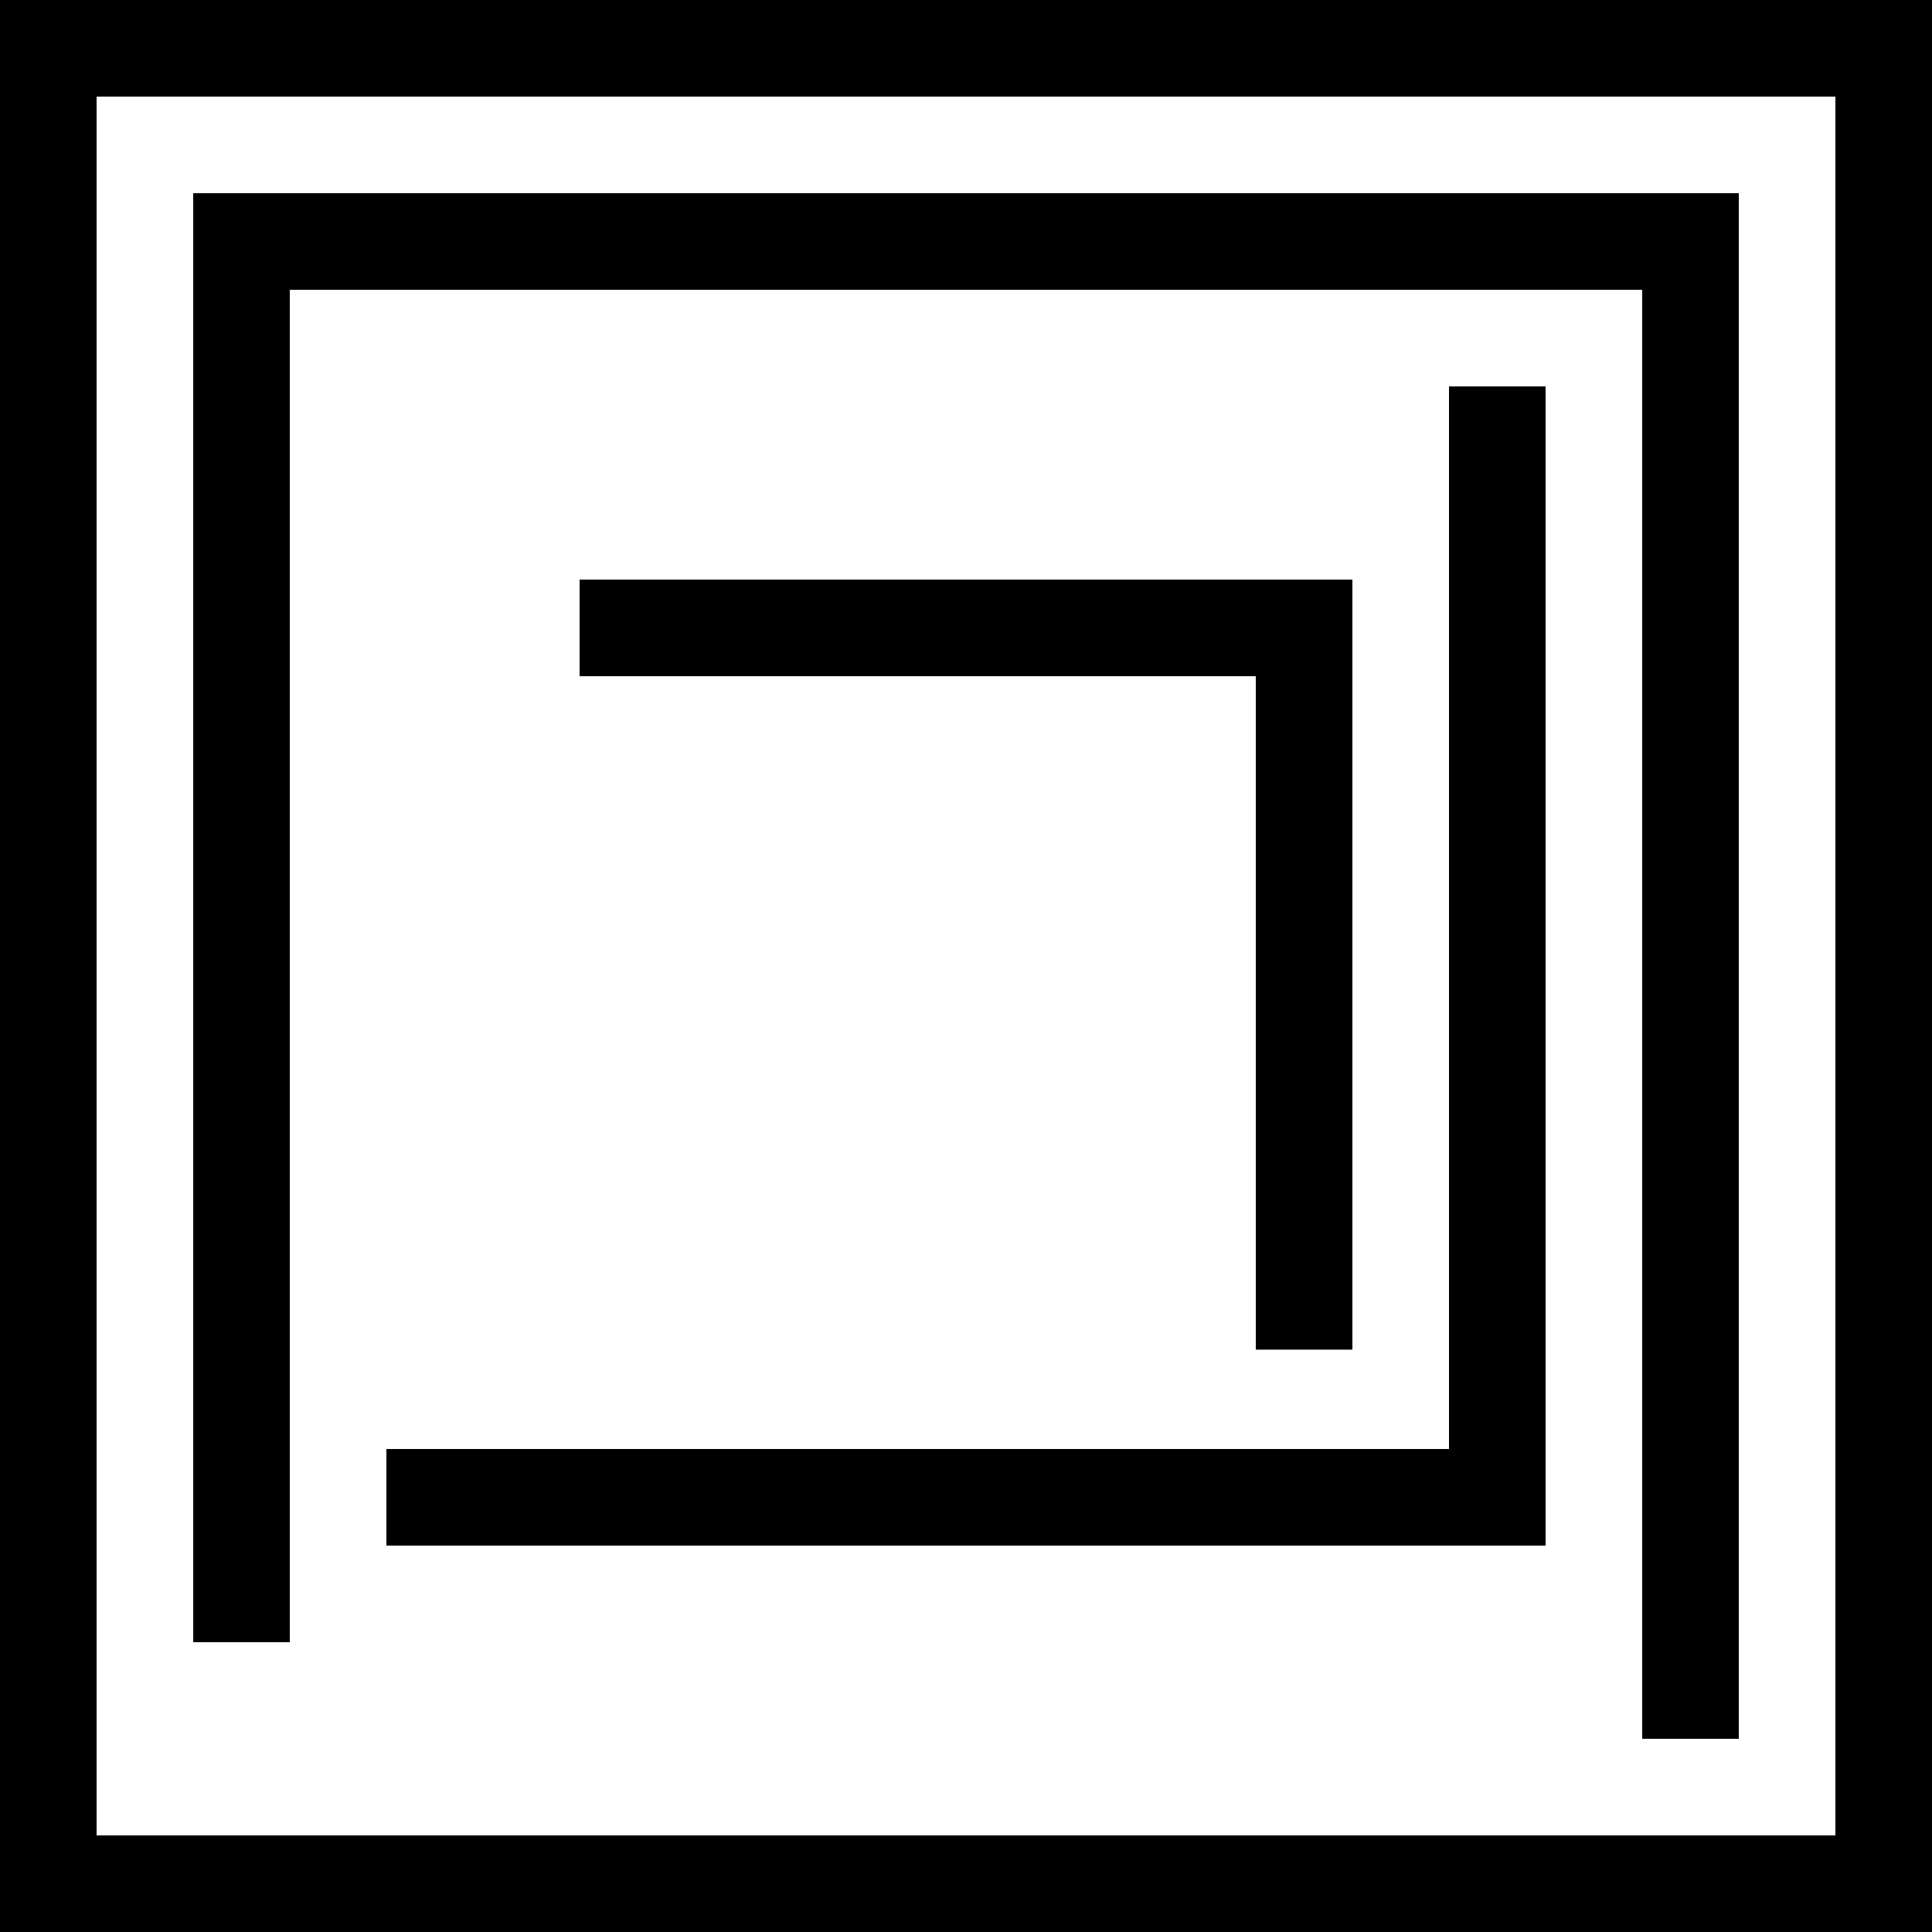
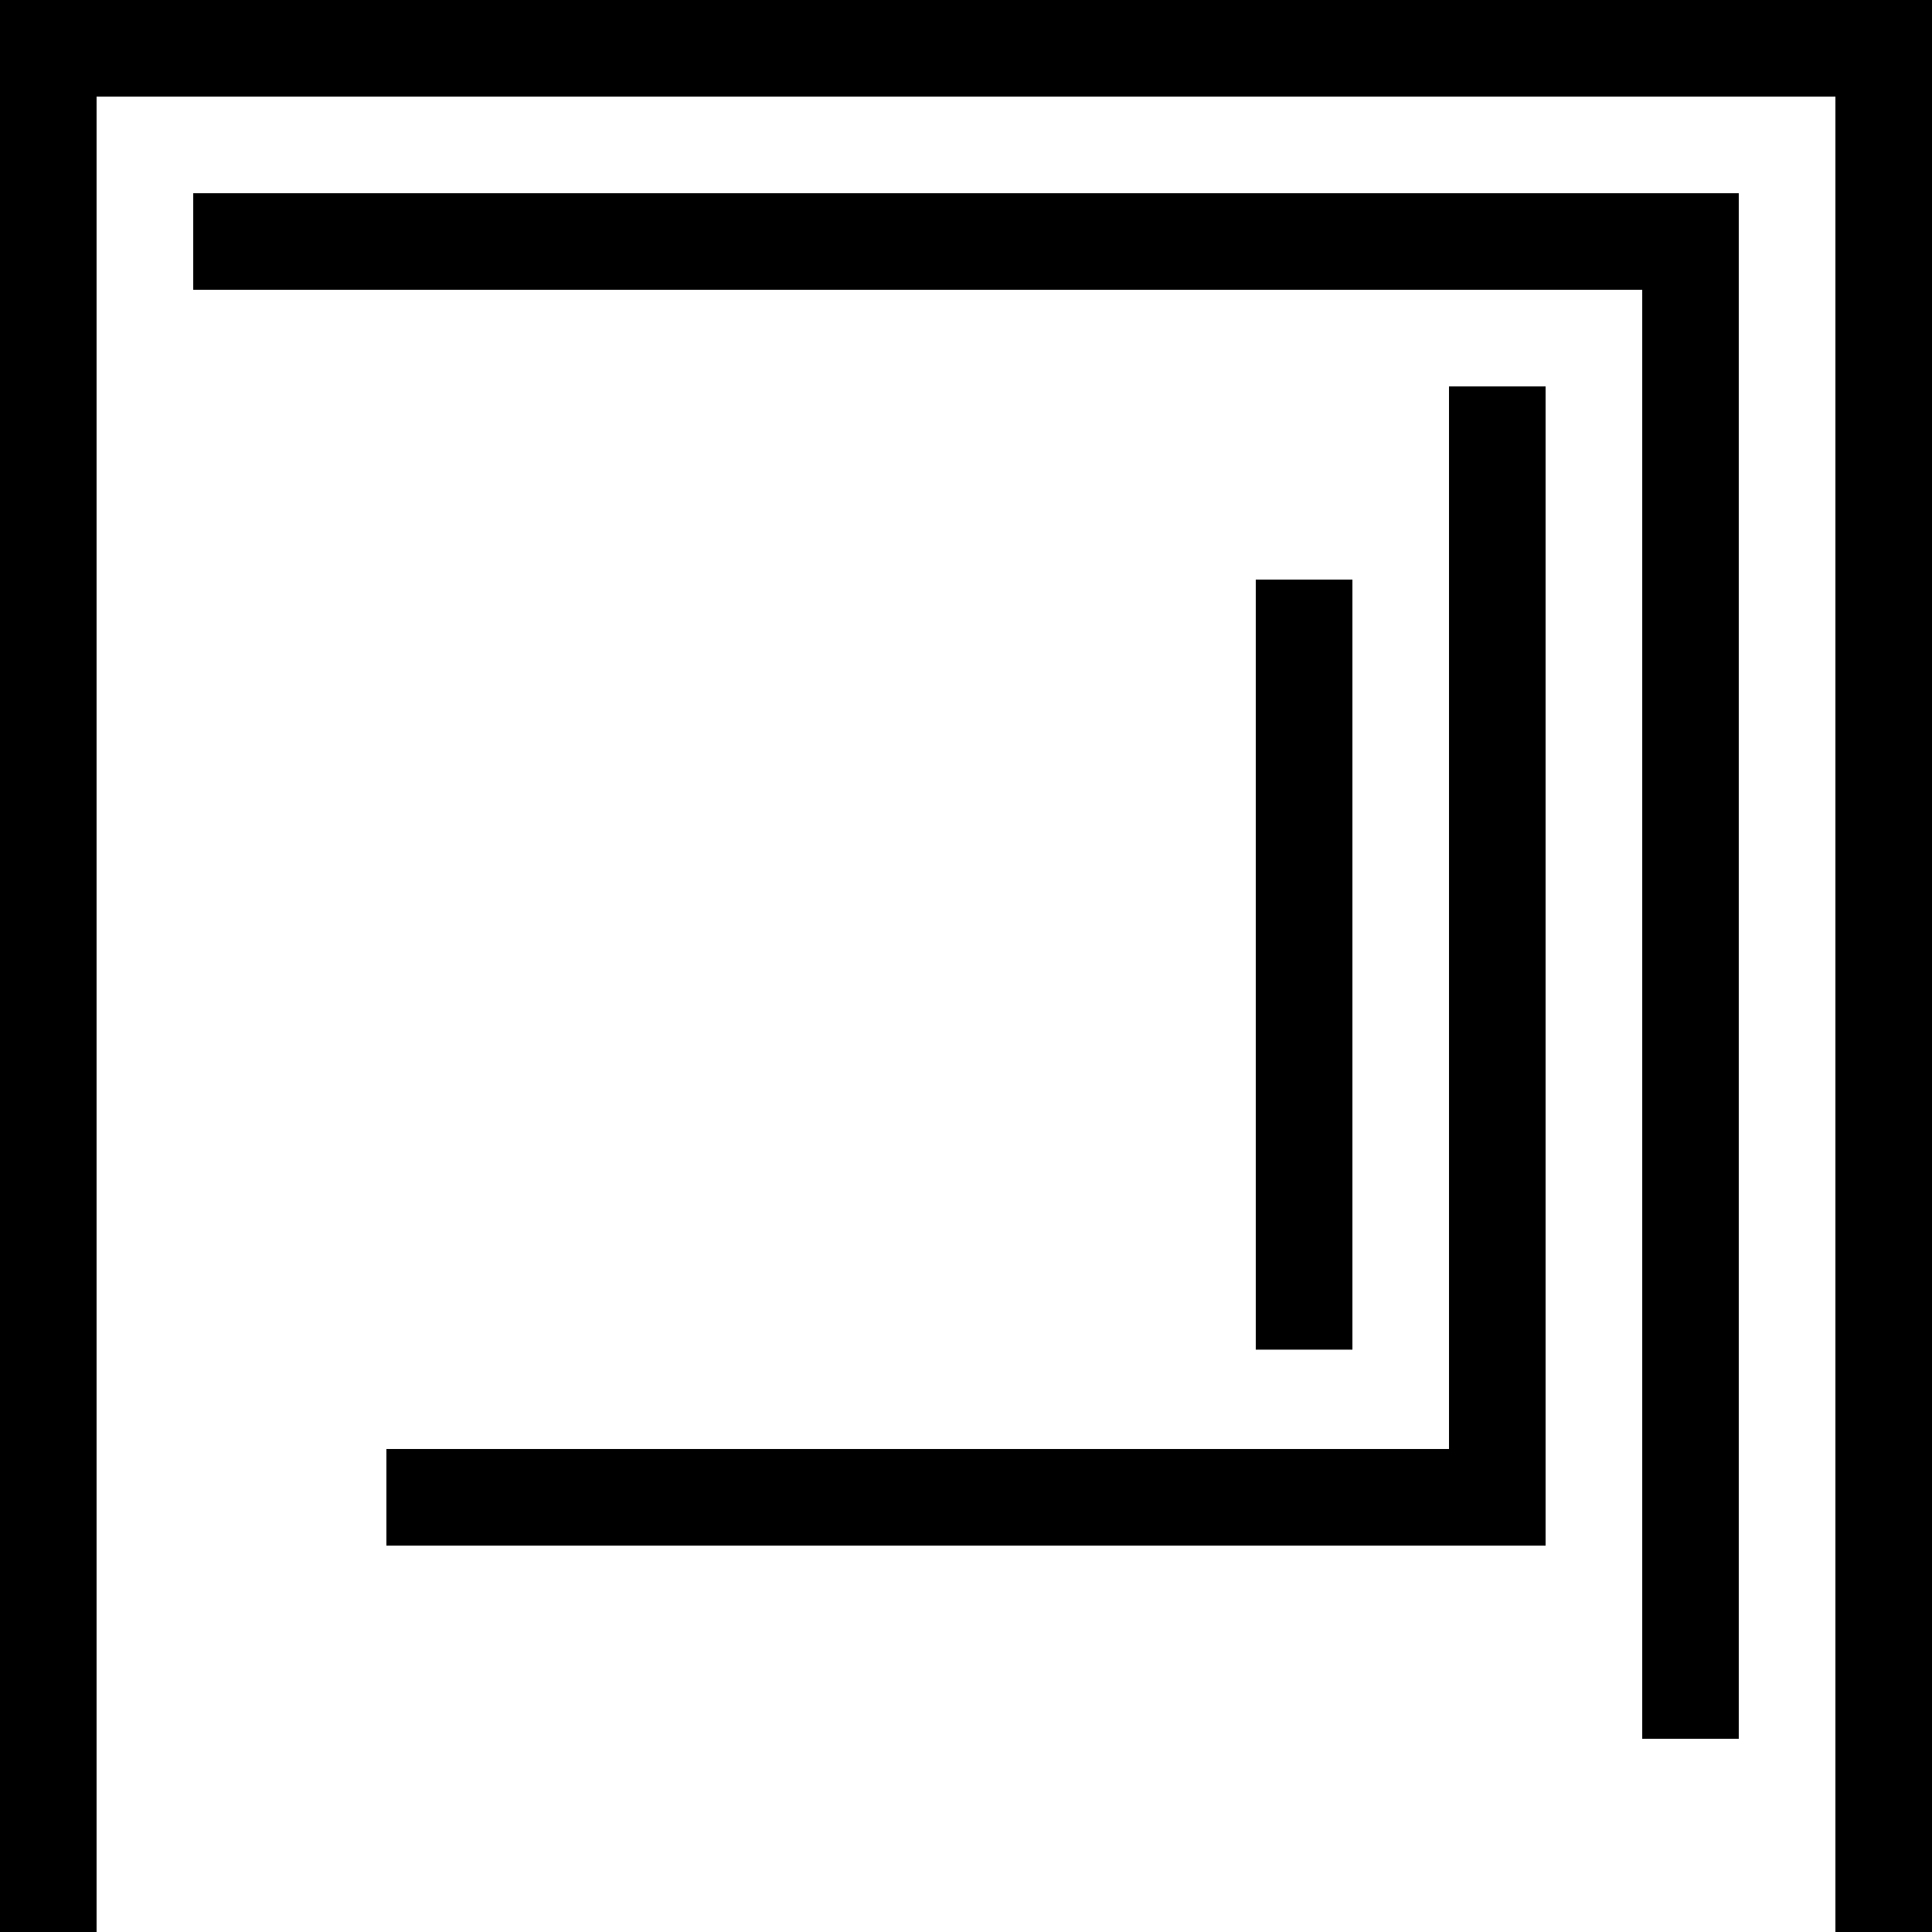
<svg xmlns="http://www.w3.org/2000/svg" style="isolation:isolate" viewBox="0 0 1400 1400" width="1400pt" height="1400pt">
  <defs>
    <clipPath id="_clipPath_rrByUfi4ugKO6iUooW1XQ7rOcJQIevgR">
      <rect width="1400" height="1400" />
    </clipPath>
  </defs>
  <g clip-path="url(#_clipPath_rrByUfi4ugKO6iUooW1XQ7rOcJQIevgR)">
    <rect x="-665" y="665" width="1400" height="70" transform="matrix(0,-1,1,0,-665,735)" fill="rgb(0,0,0)" />
-     <rect x="140" y="140" width="70" height="1050" transform="matrix(1,0,0,1,0,0)" fill="rgb(0,0,0)" />
    <rect x="1190" y="140" width="70" height="1120" transform="matrix(1,0,0,1,0,0)" fill="rgb(0,0,0)" />
    <rect x="665" y="-385" width="70" height="1120" transform="matrix(0,1,-1,0,875,-525)" fill="rgb(0,0,0)" />
    <rect x="665" y="665" width="1400" height="70" transform="matrix(0,-1,1,0,665,2065)" fill="rgb(0,0,0)" />
-     <rect x="0" y="1330" width="1400" height="70" transform="matrix(1,0,0,1,0,0)" fill="rgb(0,0,0)" />
    <rect x="0" y="0" width="1400" height="70" transform="matrix(1,0,0,1,0,0)" fill="rgb(0,0,0)" />
    <rect x="1050" y="280" width="70" height="836" transform="matrix(1,0,0,1,0,0)" fill="rgb(0,0,0)" />
    <rect x="665" y="665" width="70" height="840" transform="matrix(0,1,-1,0,1785,385)" fill="rgb(0,0,0)" />
    <rect x="910" y="420" width="70" height="558" transform="matrix(1,0,0,1,0,0)" fill="rgb(0,0,0)" />
-     <rect x="665" y="175" width="70" height="560" transform="matrix(0,1,-1,0,1155,-245)" fill="rgb(0,0,0)" />
  </g>
</svg>